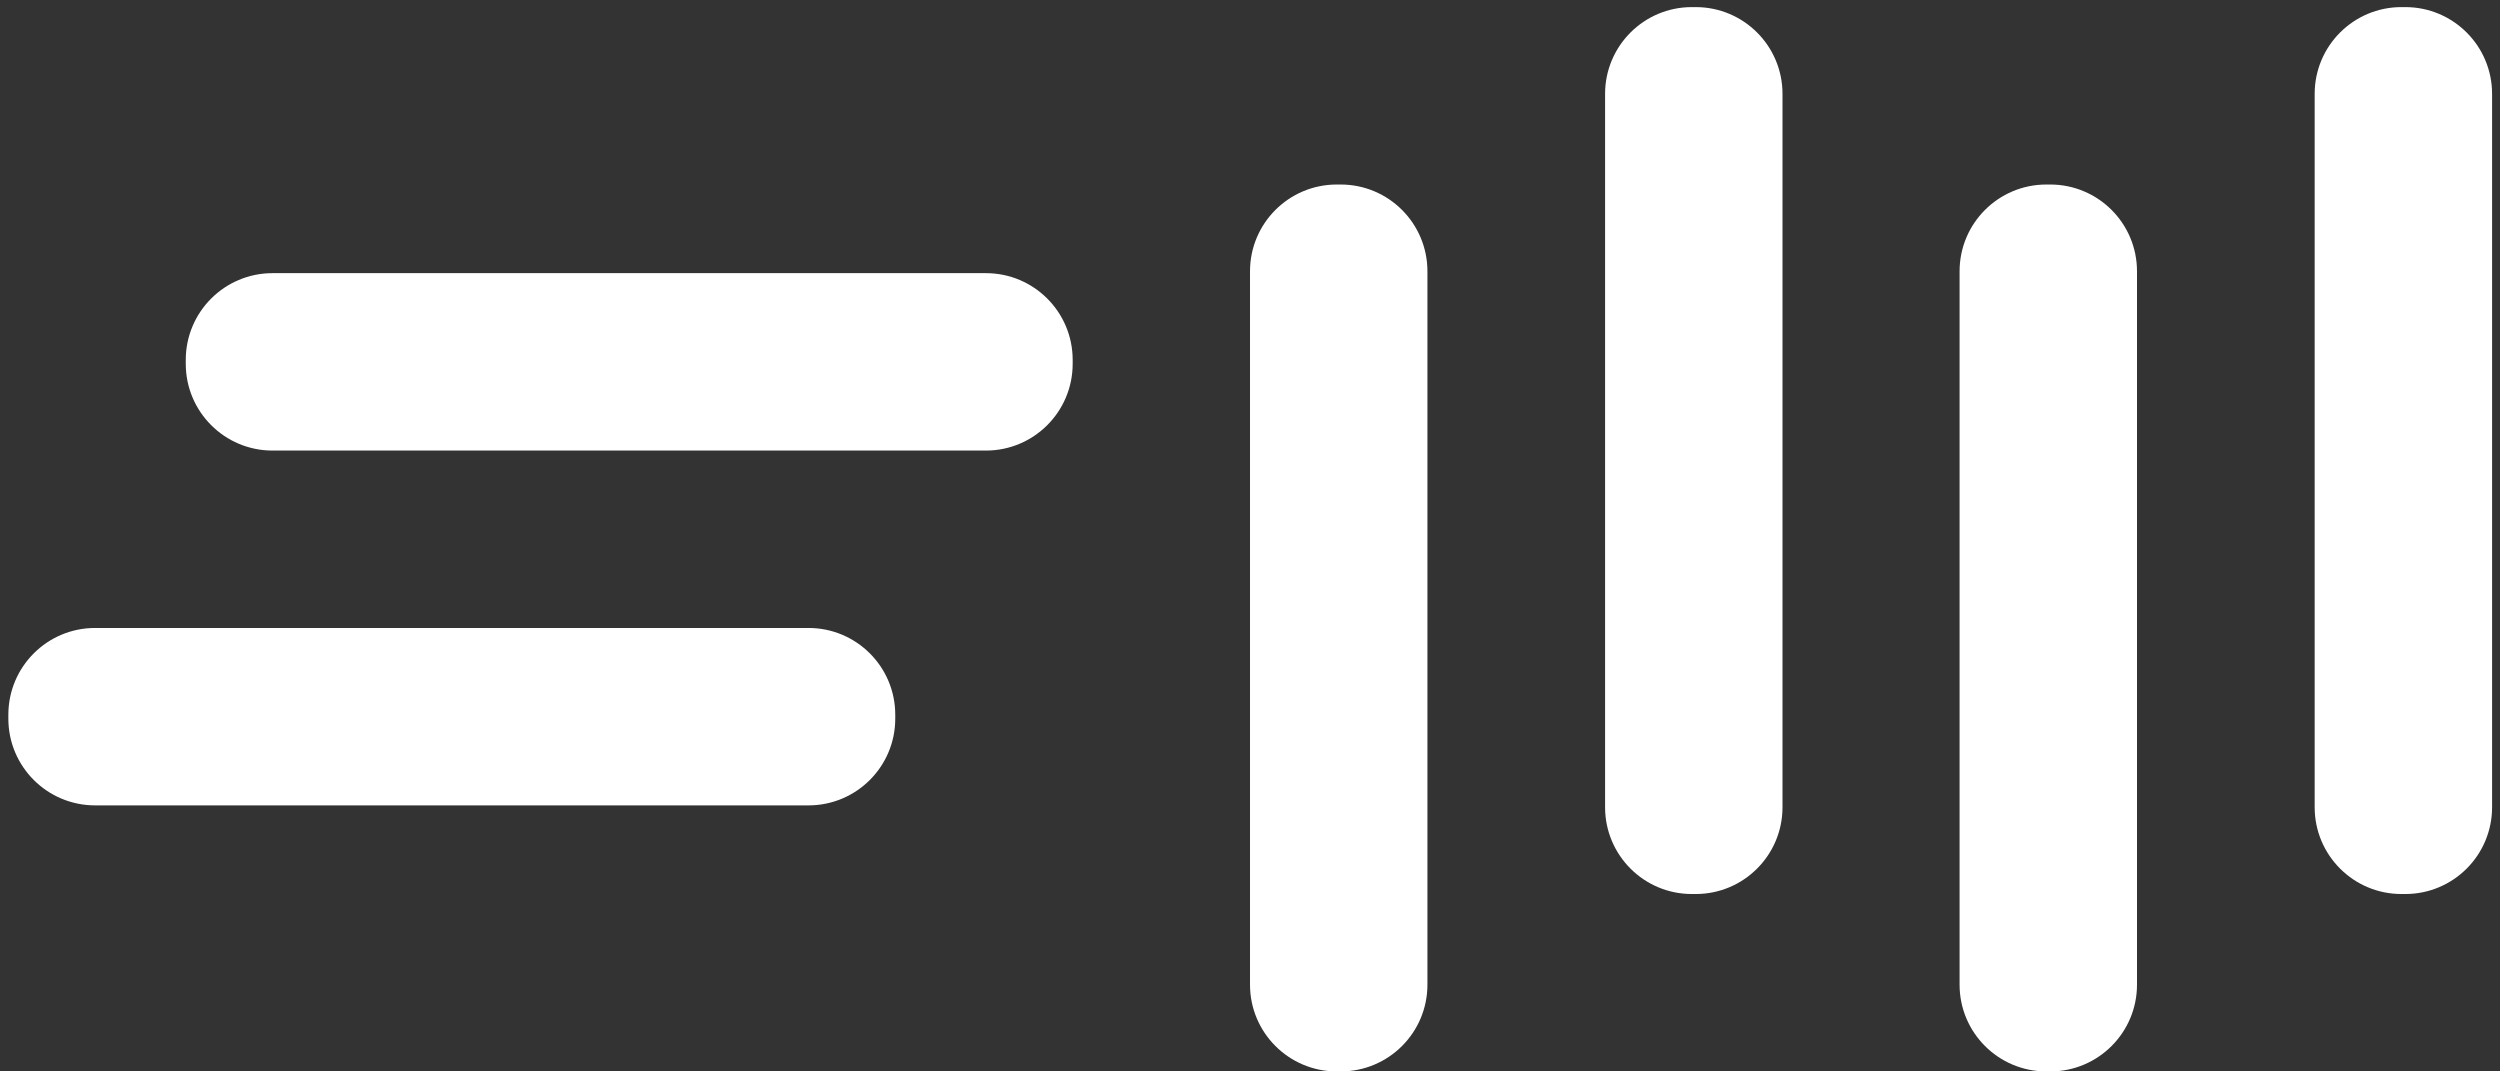
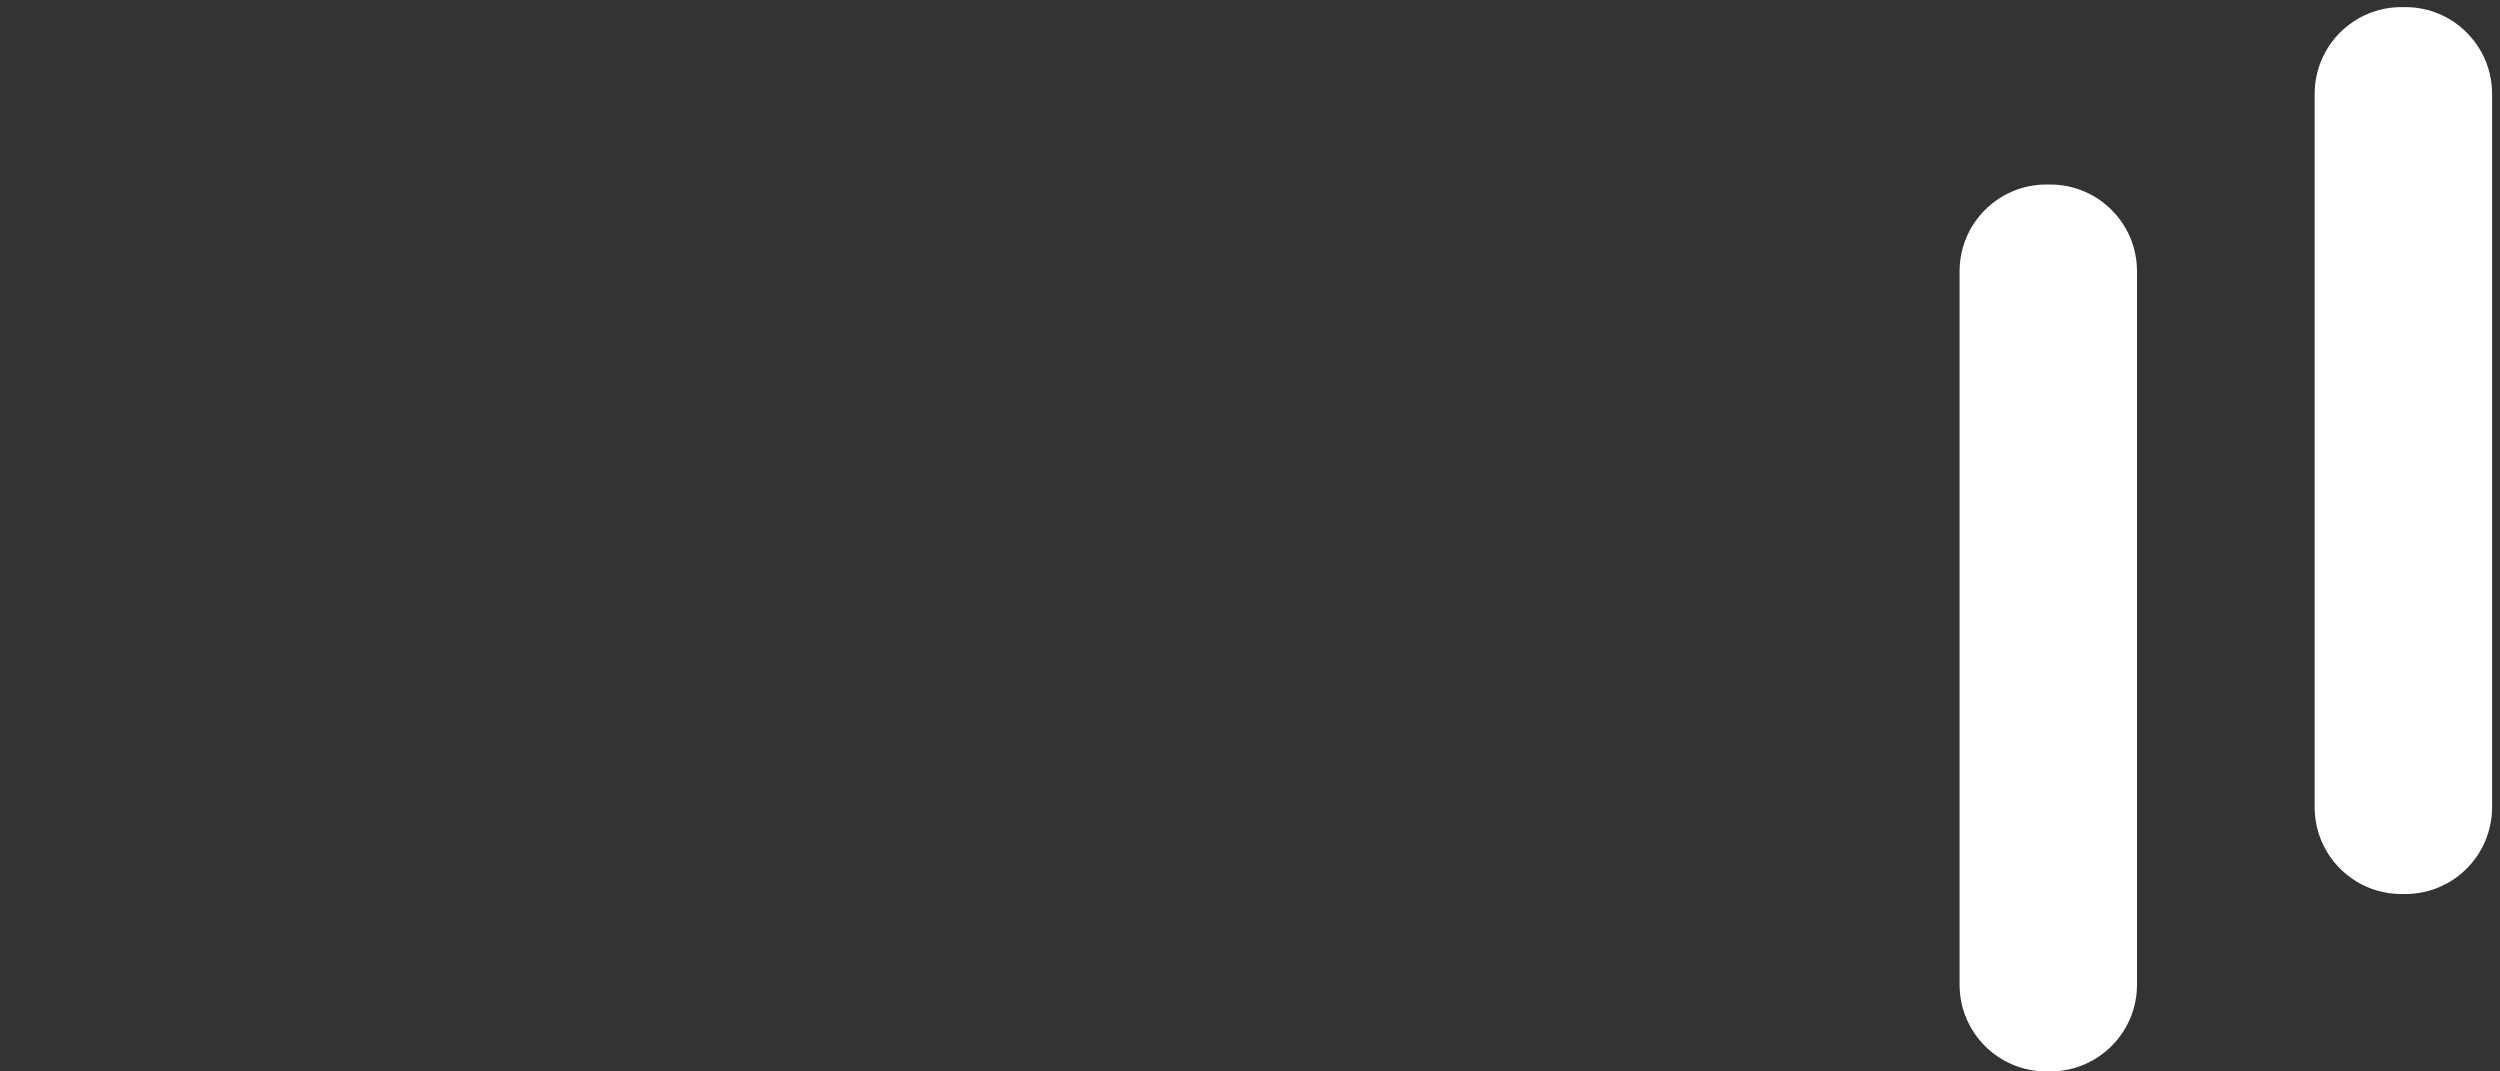
<svg xmlns="http://www.w3.org/2000/svg" width="203" height="87" viewBox="0 0 203 87" fill="none">
  <rect x="0" y="0" width="203" height="87" fill="#333333" stroke="none" />
-   <path d="M80.057 22.18H22.129C18.238 22.18 15.084 25.334 15.084 29.224V29.541C15.084 33.432 18.238 36.586 22.129 36.586H80.057C83.947 36.586 87.101 33.432 87.101 29.541V29.224C87.101 25.334 83.947 22.18 80.057 22.18Z" fill="white" />
-   <path d="M65.65 50.991H7.722C3.832 50.991 0.678 54.145 0.678 58.036V58.353C0.678 62.243 3.832 65.397 7.722 65.397H65.65C69.541 65.397 72.695 62.243 72.695 58.353V58.036C72.695 54.145 69.541 50.991 65.65 50.991Z" fill="white" />
  <path d="M166.48 14.983H166.163C162.272 14.983 159.118 18.137 159.118 22.028V79.956C159.118 83.846 162.272 87 166.163 87H166.48C170.37 87 173.524 83.846 173.524 79.956V22.028C173.524 18.137 170.37 14.983 166.48 14.983Z" fill="white" />
  <path d="M195.313 0.577H194.996C191.105 0.577 187.951 3.731 187.951 7.622V65.549C187.951 69.44 191.105 72.594 194.996 72.594H195.313C199.203 72.594 202.357 69.44 202.357 65.549V7.622C202.357 3.731 199.203 0.577 195.313 0.577Z" fill="white" />
-   <path d="M108.863 14.983H108.546C104.655 14.983 101.501 18.137 101.501 22.028V79.956C101.501 83.846 104.655 87 108.546 87H108.863C112.753 87 115.907 83.846 115.907 79.956V22.028C115.907 18.137 112.753 14.983 108.863 14.983Z" fill="white" />
-   <path d="M137.695 0.577H137.378C133.487 0.577 130.333 3.731 130.333 7.622V65.549C130.333 69.44 133.487 72.594 137.378 72.594H137.695C141.585 72.594 144.739 69.44 144.739 65.549V7.622C144.739 3.731 141.585 0.577 137.695 0.577Z" fill="white" />
</svg>